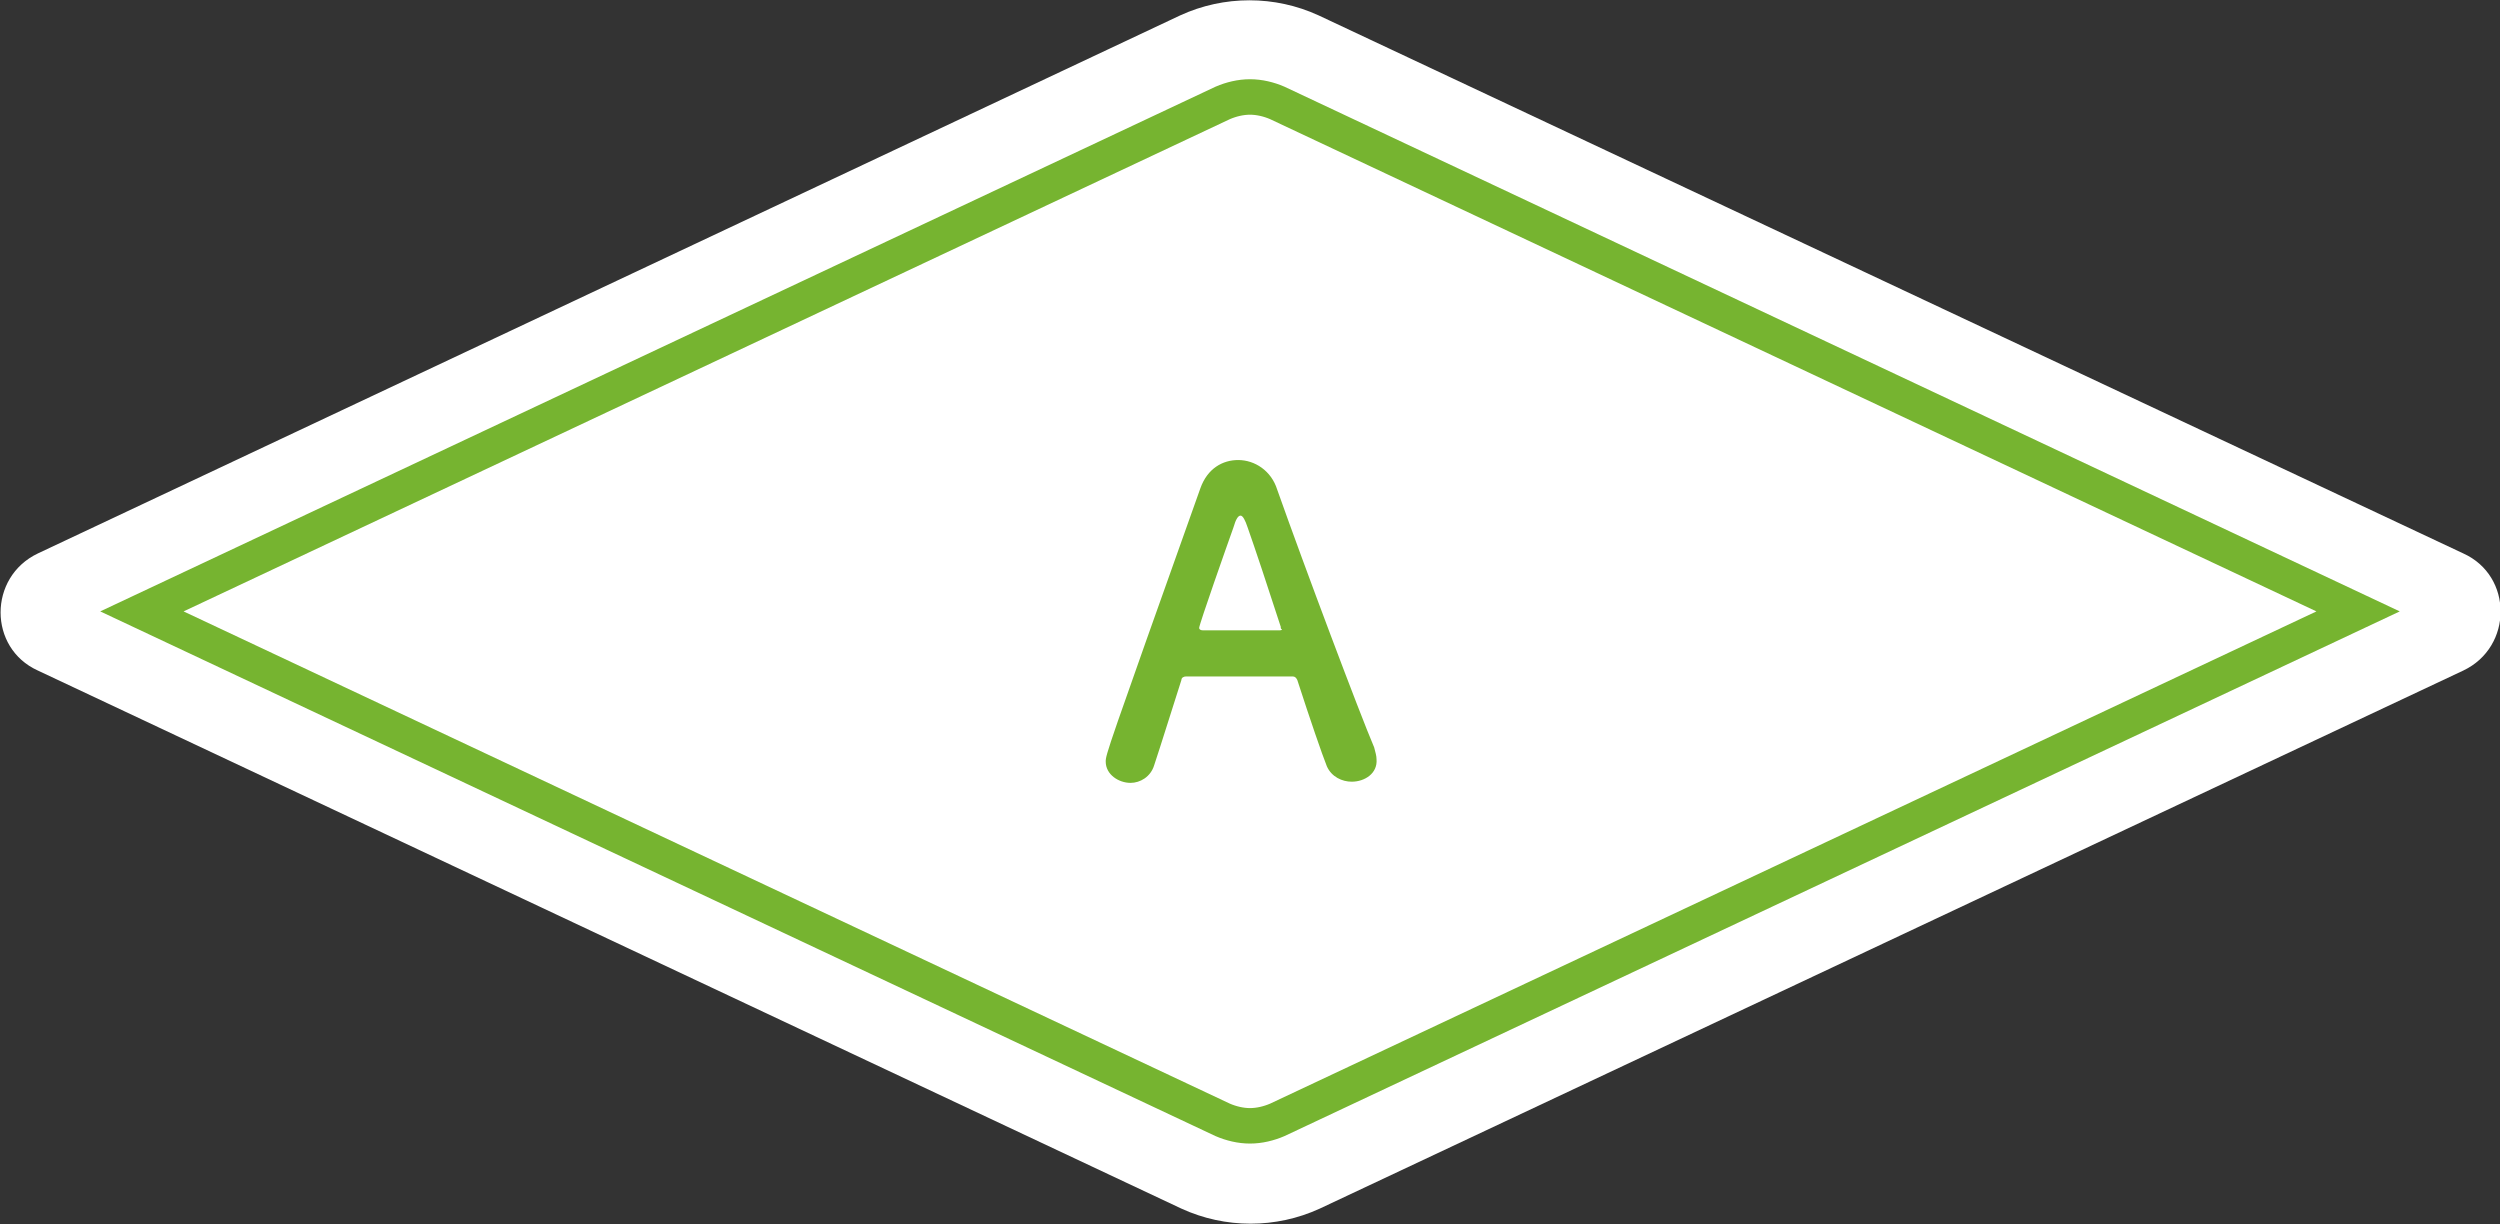
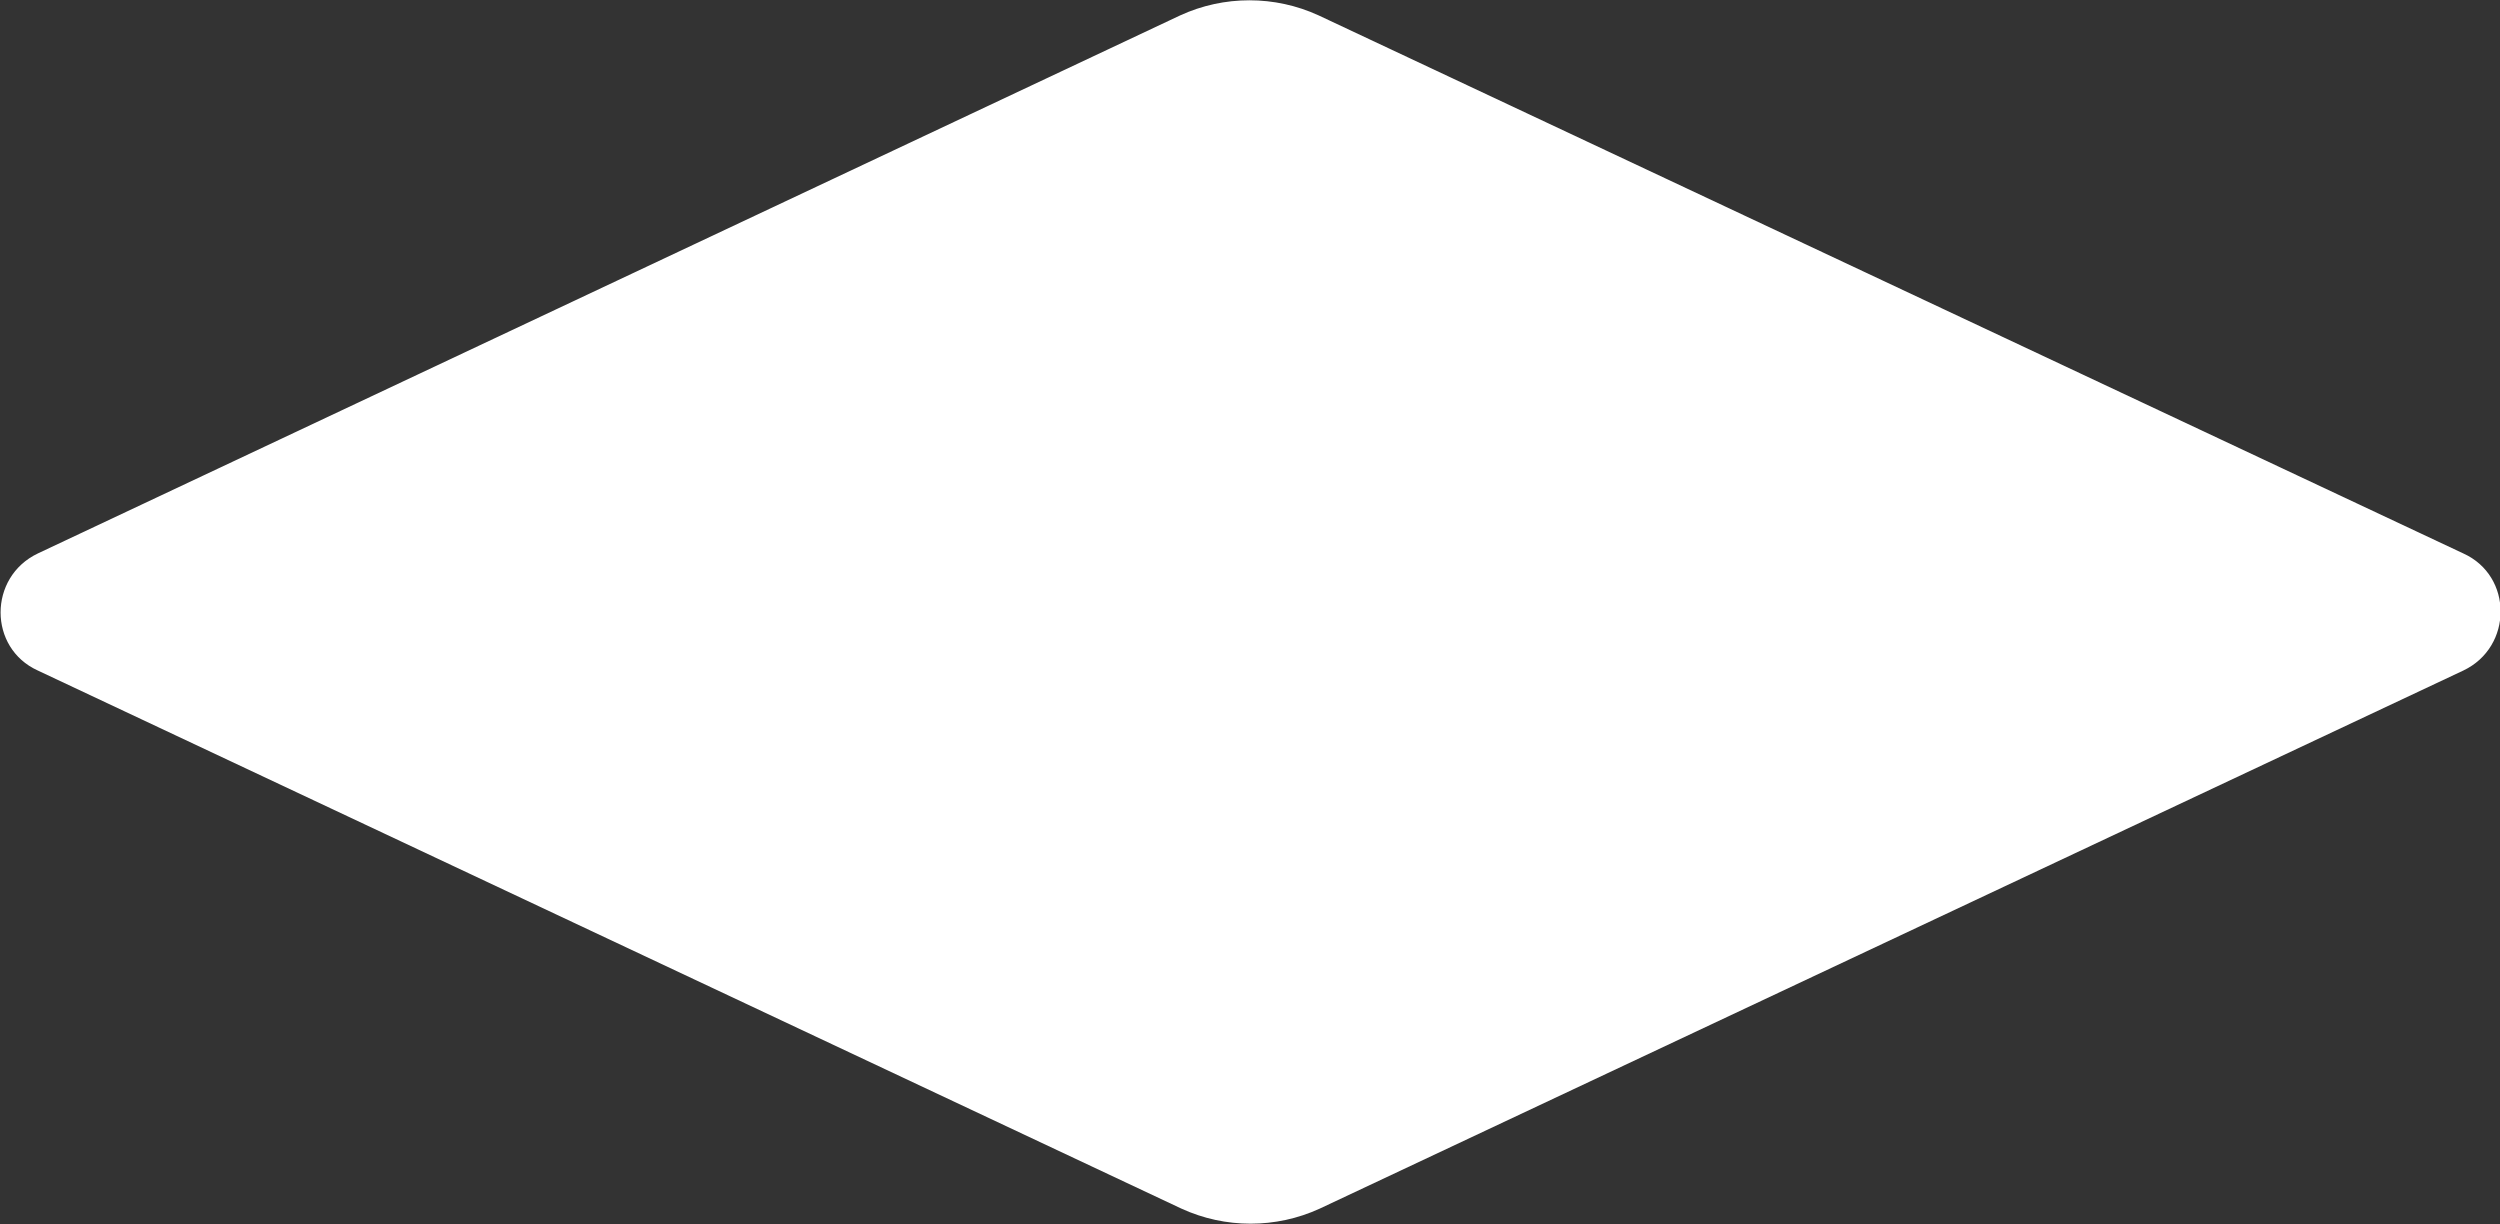
<svg xmlns="http://www.w3.org/2000/svg" version="1.1" id="レイヤー_1" x="0px" y="0px" viewBox="0 0 211.4 103.5" style="enable-background:new 0 0 211.4 103.5;" xml:space="preserve">
  <rect x="0" y="0" width="211.4" height="103.5" fill="#333333" stroke="none" />
  <style type="text/css">
	.st0{fill:#FFFFFF;}
	.st1{fill:none;stroke:#76B430;stroke-width:3;stroke-linecap:round;stroke-miterlimit:10;}
	.st2{fill:#76B430;}
	.st3{display:none;}
	.st4{display:inline;fill:#FFFFFF;}
	.st5{display:inline;fill:none;stroke:#76B430;stroke-width:3;stroke-linecap:round;stroke-miterlimit:10;}
	.st6{display:inline;}
</style>
  <g>
    <path class="st0" d="M99.8,1.3L3.2,46.8c-4.2,2-4.2,8,0,9.9l96.7,45.5c3.7,1.7,8,1.7,11.7,0l96.7-45.5c4.2-2,4.2-8,0-9.9L111.5,1.3   C107.8-0.4,103.5-0.4,99.8,1.3z" />
-     <path class="st1" d="M105.7,95.2c-0.8,0-1.6-0.2-2.3-0.5l-91.4-43l91.4-43c0.7-0.3,1.5-0.5,2.3-0.5c0.8,0,1.6,0.2,2.3,0.5l91.4,43   l-91.4,43C107.3,95,106.5,95.2,105.7,95.2z" />
    <g>
-       <path class="st2" d="M114.3,66.1c-0.8,0-1.7-0.4-2.1-1.3c-0.4-1-1.4-3.9-2.5-7.3c-0.1-0.2-0.2-0.3-0.4-0.3c-0.6,0-2.1,0-3.7,0    c-2.2,0-4.6,0-5.3,0c-0.2,0-0.4,0.1-0.4,0.3c-0.9,2.8-1.7,5.4-2.3,7.2c-0.3,1-1.2,1.5-2,1.5c-1,0-2.1-0.7-2.1-1.8    c0-0.6,0.1-0.9,8-23.1c0.6-1.7,1.9-2.4,3.2-2.4c1.4,0,2.8,0.9,3.3,2.5c2.3,6.5,7,19,8.2,21.8c0.1,0.4,0.2,0.7,0.2,1    C116.5,65.4,115.4,66.1,114.3,66.1z M108.3,53c-1.1-3.4-2.2-6.7-2.8-8.4c-0.2-0.6-0.4-1-0.6-1c-0.2,0-0.4,0.3-0.6,1    c-0.5,1.4-2.9,8.2-2.9,8.5c0,0.1,0.1,0.2,0.3,0.2c0.7,0,2.1,0,3.3,0c1.3,0,2.6,0,3.1,0c0.2,0,0.3,0,0.3-0.1    C108.3,53.2,108.3,53.1,108.3,53z" />
-     </g>
+       </g>
  </g>
  <g class="st3">
    <path class="st4" d="M99.8,1.3L3.2,46.8c-4.2,2-4.2,8,0,9.9l96.7,45.5c3.7,1.7,8,1.7,11.7,0l96.7-45.5c4.2-2,4.2-8,0-9.9L111.5,1.3   C107.8-0.4,103.5-0.4,99.8,1.3z" />
    <path class="st5" d="M105.7,95.2c-0.8,0-1.6-0.2-2.3-0.5l-91.4-43l91.4-43c0.7-0.3,1.5-0.5,2.3-0.5c0.8,0,1.6,0.2,2.3,0.5l91.4,43   l-91.4,43C107.3,95,106.5,95.2,105.7,95.2z" />
    <g class="st6">
      <path class="st2" d="M106.4,66.4c-0.5,0-1.4,0.1-2.3,0.1c-3.5,0-7.6-0.1-7.8-4.6c-0.1-1.5-0.1-4.2-0.1-7.1c0-4.4,0-9.3,0.1-11.6    c0.1-4.5,4.1-4.6,7.2-4.6c0.8,0,1.5,0,2.1,0.1c6,0.4,8.2,3.6,8.2,6.6c0,2.7-1.8,5.4-4.3,5.8c-0.4,0.1-0.6,0.1-0.6,0.2    c0,0,0.1,0.1,0.5,0.1c3.9,0.3,6,3.4,6,6.7C115.4,61.9,112.6,66.1,106.4,66.4z M111.3,57.7c0-2.1-1.4-4.2-4.8-4.5    c-0.9-0.1-1.8-0.1-2.7-0.1c-3.3,0-3.7,0.1-3.7,0.8c0,4.5,0,6.2,0.1,7.1c0.2,1.3,0.5,1.8,3.9,1.8c0.8,0,1.7,0,2.4-0.1    C109.5,62.6,111.3,60.1,111.3,57.7z M103.4,42.3c-2.3,0-3,0.3-3.1,1.7c-0.1,0.9,0,2.9-0.1,5c0,0.8,0.5,0.8,2.9,0.8    c0.9,0,1.8,0,2.4,0c2.6-0.1,4.2-2.2,4.2-4.1c0-1.7-1.3-3.3-4.5-3.3C105.2,42.3,104.3,42.3,103.4,42.3z" />
    </g>
  </g>
</svg>